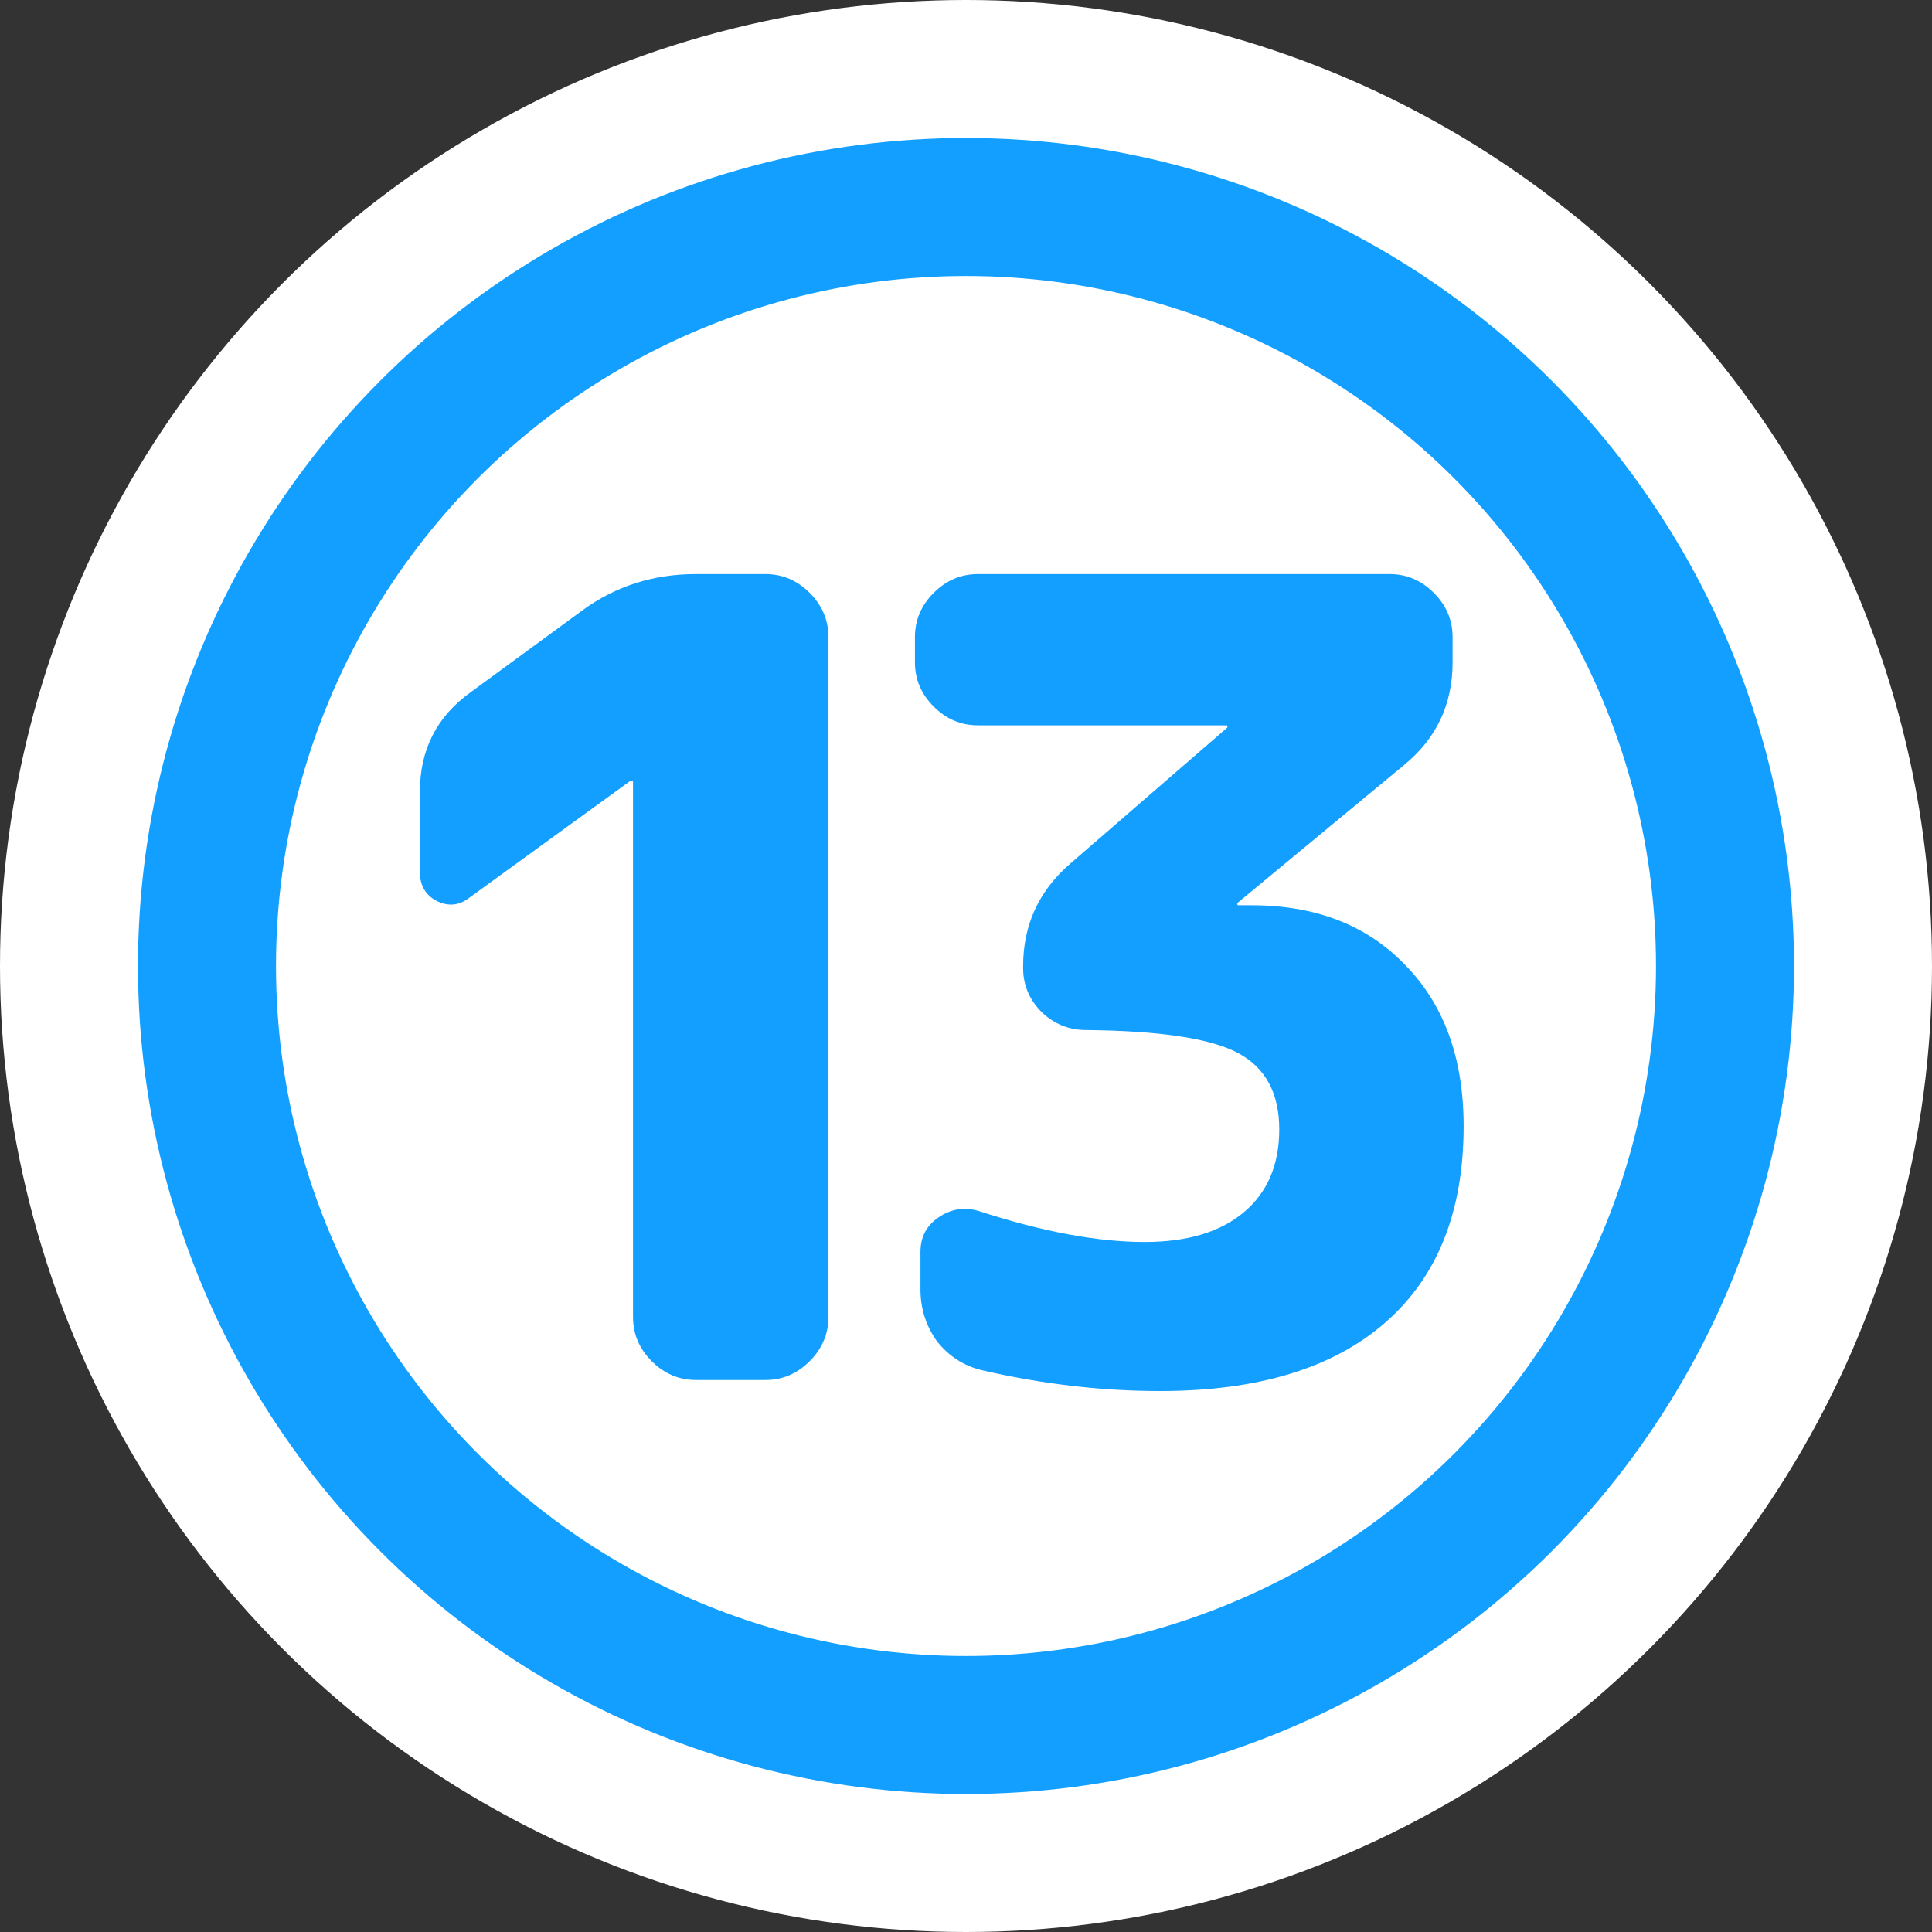
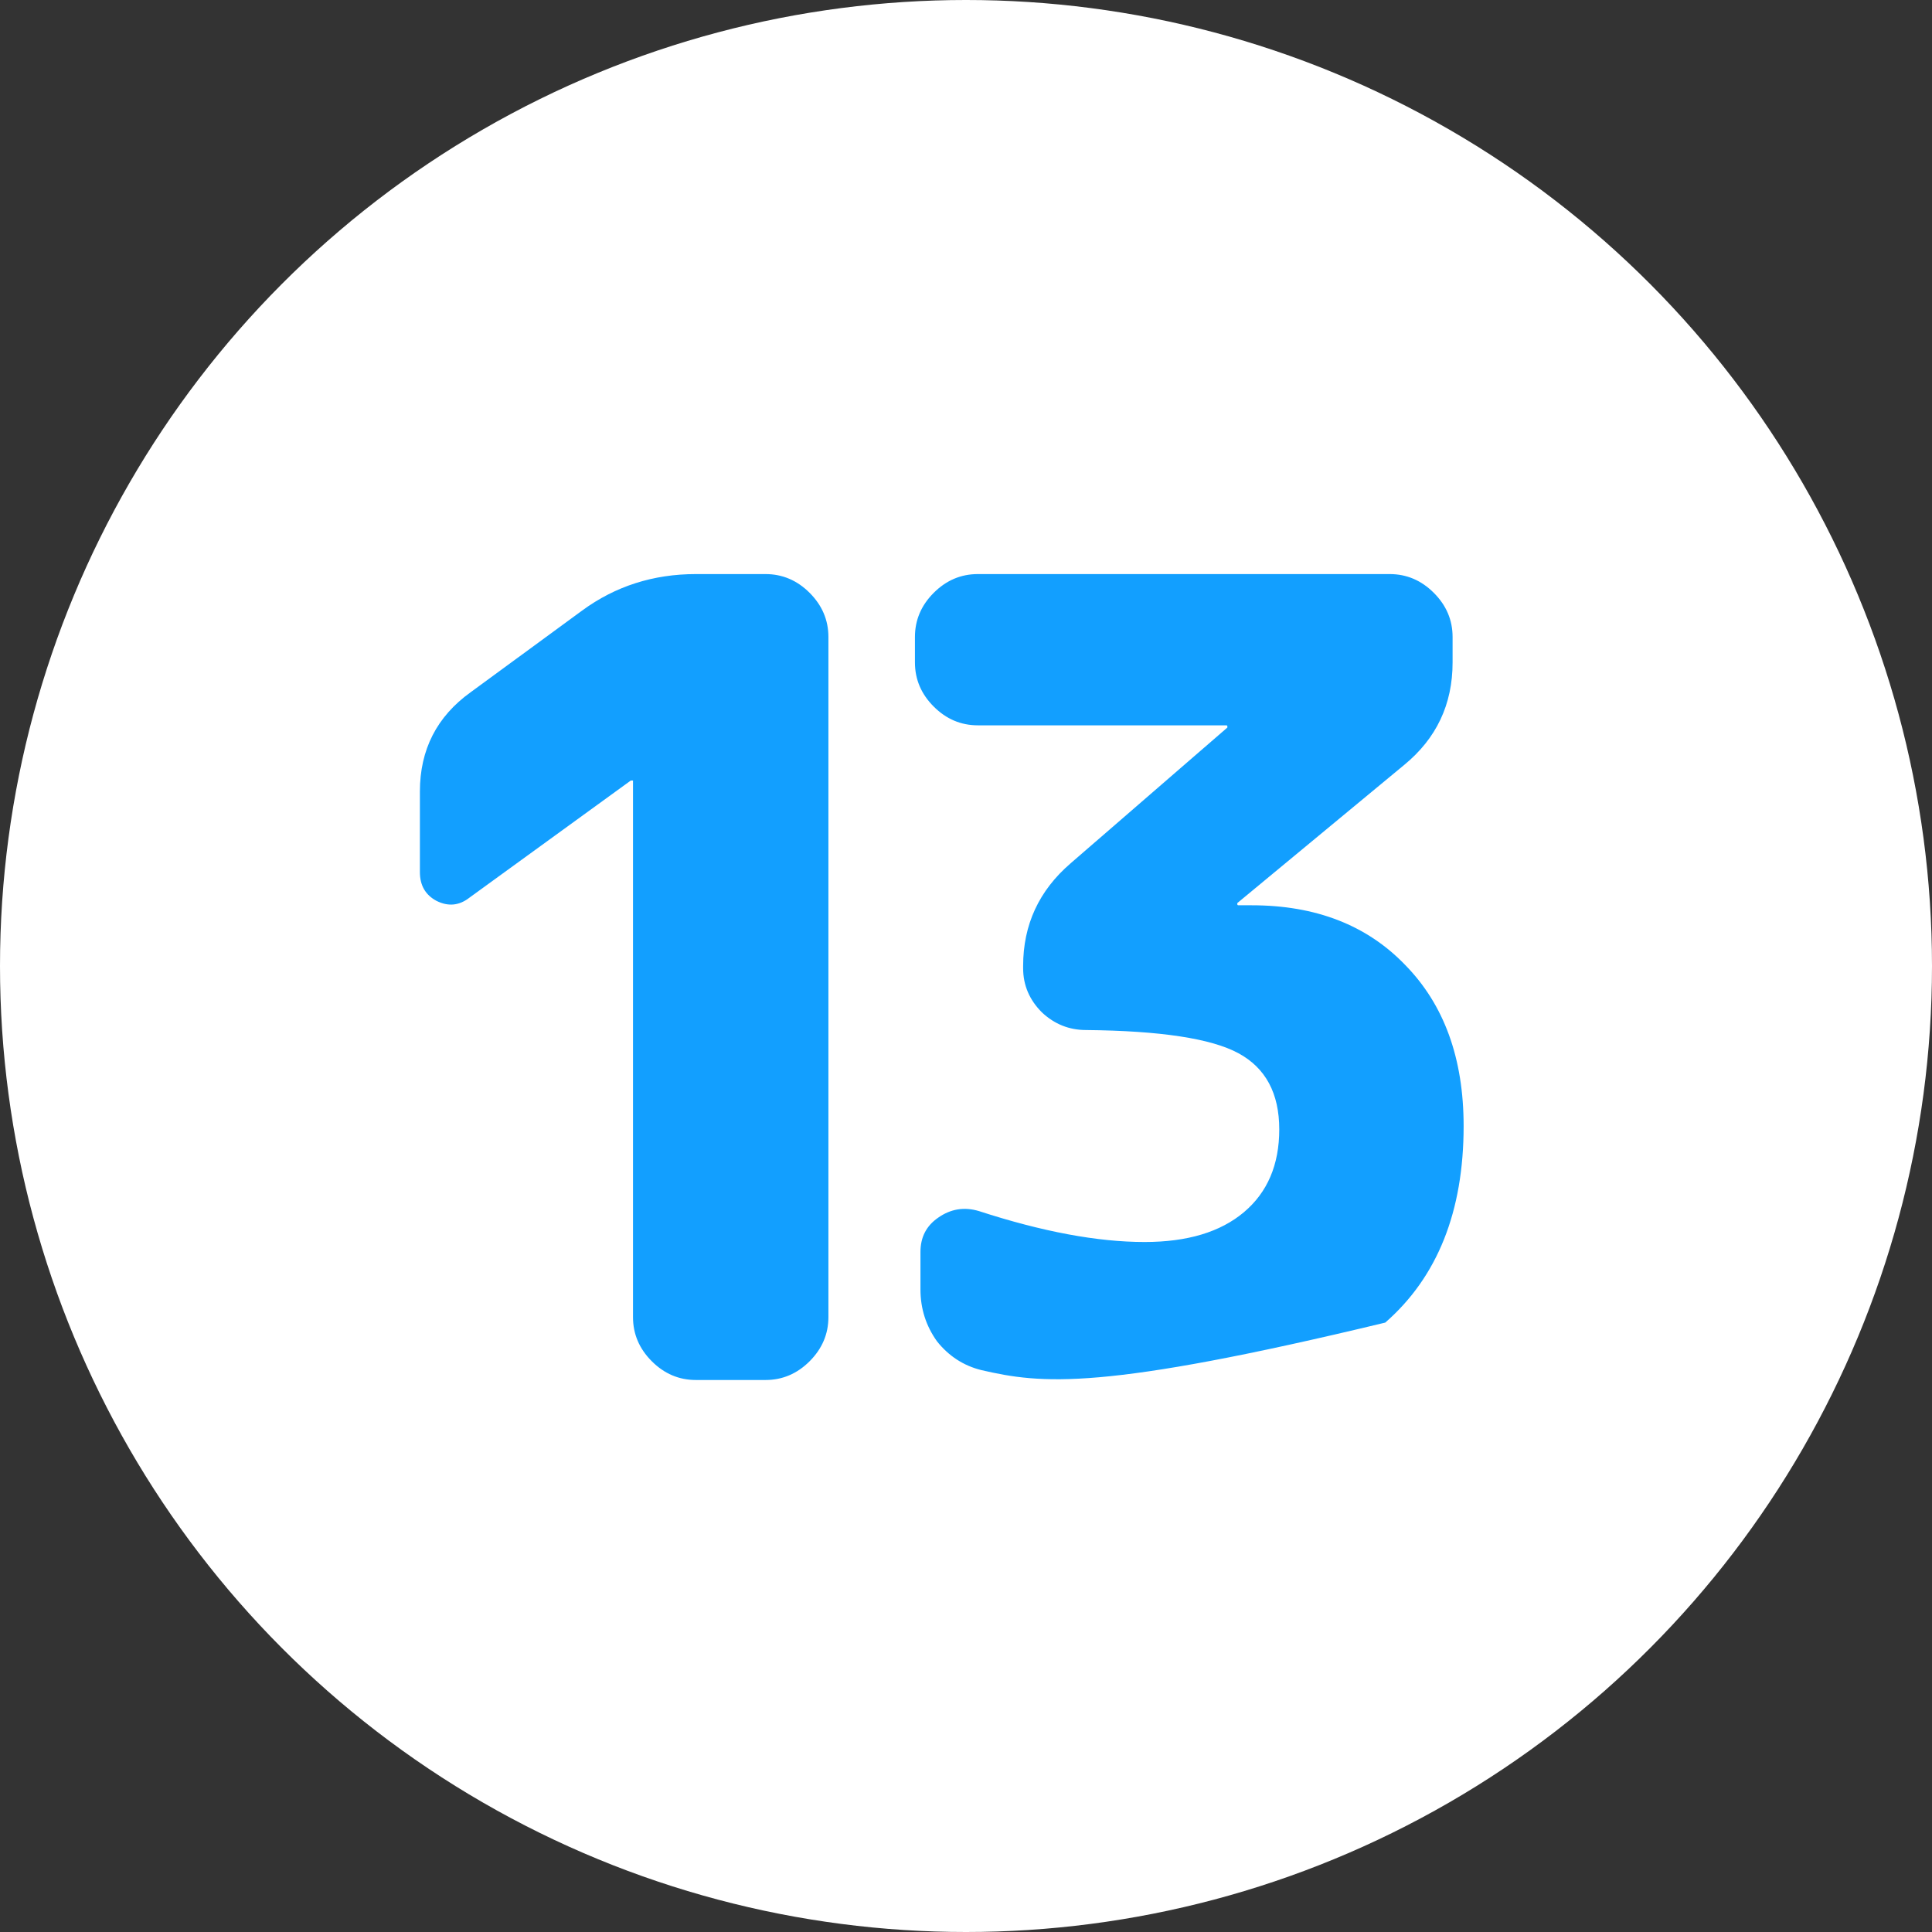
<svg xmlns="http://www.w3.org/2000/svg" width="56" height="56" viewBox="0 0 56 56" fill="none">
  <rect x="0" y="0" width="56" height="56" fill="#333333" stroke="none" />
  <circle cx="28" cy="28" r="28" fill="white" />
-   <circle cx="28" cy="28" r="22" stroke="#129FFF" stroke-width="4" />
-   <path d="M13.611 26.016C13.313 26.251 12.993 26.283 12.652 26.112C12.332 25.941 12.171 25.664 12.171 25.28V22.944C12.171 21.728 12.662 20.768 13.643 20.064L16.875 17.696C17.835 16.992 18.934 16.64 20.172 16.64H22.188C22.678 16.64 23.105 16.821 23.468 17.184C23.83 17.547 24.012 17.973 24.012 18.464V38.176C24.012 38.667 23.83 39.093 23.468 39.456C23.105 39.819 22.678 40 22.188 40H20.172C19.681 40 19.254 39.819 18.892 39.456C18.529 39.093 18.348 38.667 18.348 38.176V22.624H18.316H18.284L13.611 26.016ZM28.344 21.024C27.853 21.024 27.427 20.843 27.064 20.48C26.701 20.117 26.52 19.691 26.52 19.2V18.464C26.52 17.973 26.701 17.547 27.064 17.184C27.427 16.821 27.853 16.64 28.344 16.64H40.28C40.771 16.64 41.197 16.821 41.56 17.184C41.923 17.547 42.104 17.973 42.104 18.464V19.2C42.104 20.416 41.635 21.408 40.696 22.176L35.864 26.176V26.208C35.864 26.229 35.875 26.24 35.896 26.24H36.28C38.136 26.24 39.619 26.816 40.728 27.968C41.859 29.12 42.424 30.677 42.424 32.64C42.424 35.115 41.667 37.013 40.152 38.336C38.637 39.659 36.461 40.32 33.624 40.32C31.917 40.32 30.189 40.117 28.44 39.712C27.928 39.584 27.501 39.307 27.16 38.88C26.84 38.432 26.68 37.931 26.68 37.376V36.288C26.68 35.861 26.851 35.531 27.192 35.296C27.555 35.04 27.949 34.976 28.376 35.104C30.211 35.701 31.811 36 33.176 36C34.413 36 35.373 35.712 36.056 35.136C36.739 34.56 37.08 33.76 37.08 32.736C37.08 31.691 36.685 30.955 35.896 30.528C35.107 30.101 33.635 29.877 31.48 29.856C30.989 29.856 30.563 29.685 30.2 29.344C29.837 28.981 29.656 28.555 29.656 28.064V28C29.656 26.805 30.115 25.813 31.032 25.024L35.576 21.088V21.056C35.576 21.035 35.565 21.024 35.544 21.024H28.344Z" fill="#129FFF" />
+   <path d="M13.611 26.016C13.313 26.251 12.993 26.283 12.652 26.112C12.332 25.941 12.171 25.664 12.171 25.28V22.944C12.171 21.728 12.662 20.768 13.643 20.064L16.875 17.696C17.835 16.992 18.934 16.64 20.172 16.64H22.188C22.678 16.64 23.105 16.821 23.468 17.184C23.83 17.547 24.012 17.973 24.012 18.464V38.176C24.012 38.667 23.83 39.093 23.468 39.456C23.105 39.819 22.678 40 22.188 40H20.172C19.681 40 19.254 39.819 18.892 39.456C18.529 39.093 18.348 38.667 18.348 38.176V22.624H18.316H18.284L13.611 26.016ZM28.344 21.024C27.853 21.024 27.427 20.843 27.064 20.48C26.701 20.117 26.52 19.691 26.52 19.2V18.464C26.52 17.973 26.701 17.547 27.064 17.184C27.427 16.821 27.853 16.64 28.344 16.64H40.28C40.771 16.64 41.197 16.821 41.56 17.184C41.923 17.547 42.104 17.973 42.104 18.464V19.2C42.104 20.416 41.635 21.408 40.696 22.176L35.864 26.176V26.208C35.864 26.229 35.875 26.24 35.896 26.24H36.28C38.136 26.24 39.619 26.816 40.728 27.968C41.859 29.12 42.424 30.677 42.424 32.64C42.424 35.115 41.667 37.013 40.152 38.336C31.917 40.32 30.189 40.117 28.44 39.712C27.928 39.584 27.501 39.307 27.16 38.88C26.84 38.432 26.68 37.931 26.68 37.376V36.288C26.68 35.861 26.851 35.531 27.192 35.296C27.555 35.04 27.949 34.976 28.376 35.104C30.211 35.701 31.811 36 33.176 36C34.413 36 35.373 35.712 36.056 35.136C36.739 34.56 37.08 33.76 37.08 32.736C37.08 31.691 36.685 30.955 35.896 30.528C35.107 30.101 33.635 29.877 31.48 29.856C30.989 29.856 30.563 29.685 30.2 29.344C29.837 28.981 29.656 28.555 29.656 28.064V28C29.656 26.805 30.115 25.813 31.032 25.024L35.576 21.088V21.056C35.576 21.035 35.565 21.024 35.544 21.024H28.344Z" fill="#129FFF" />
</svg>